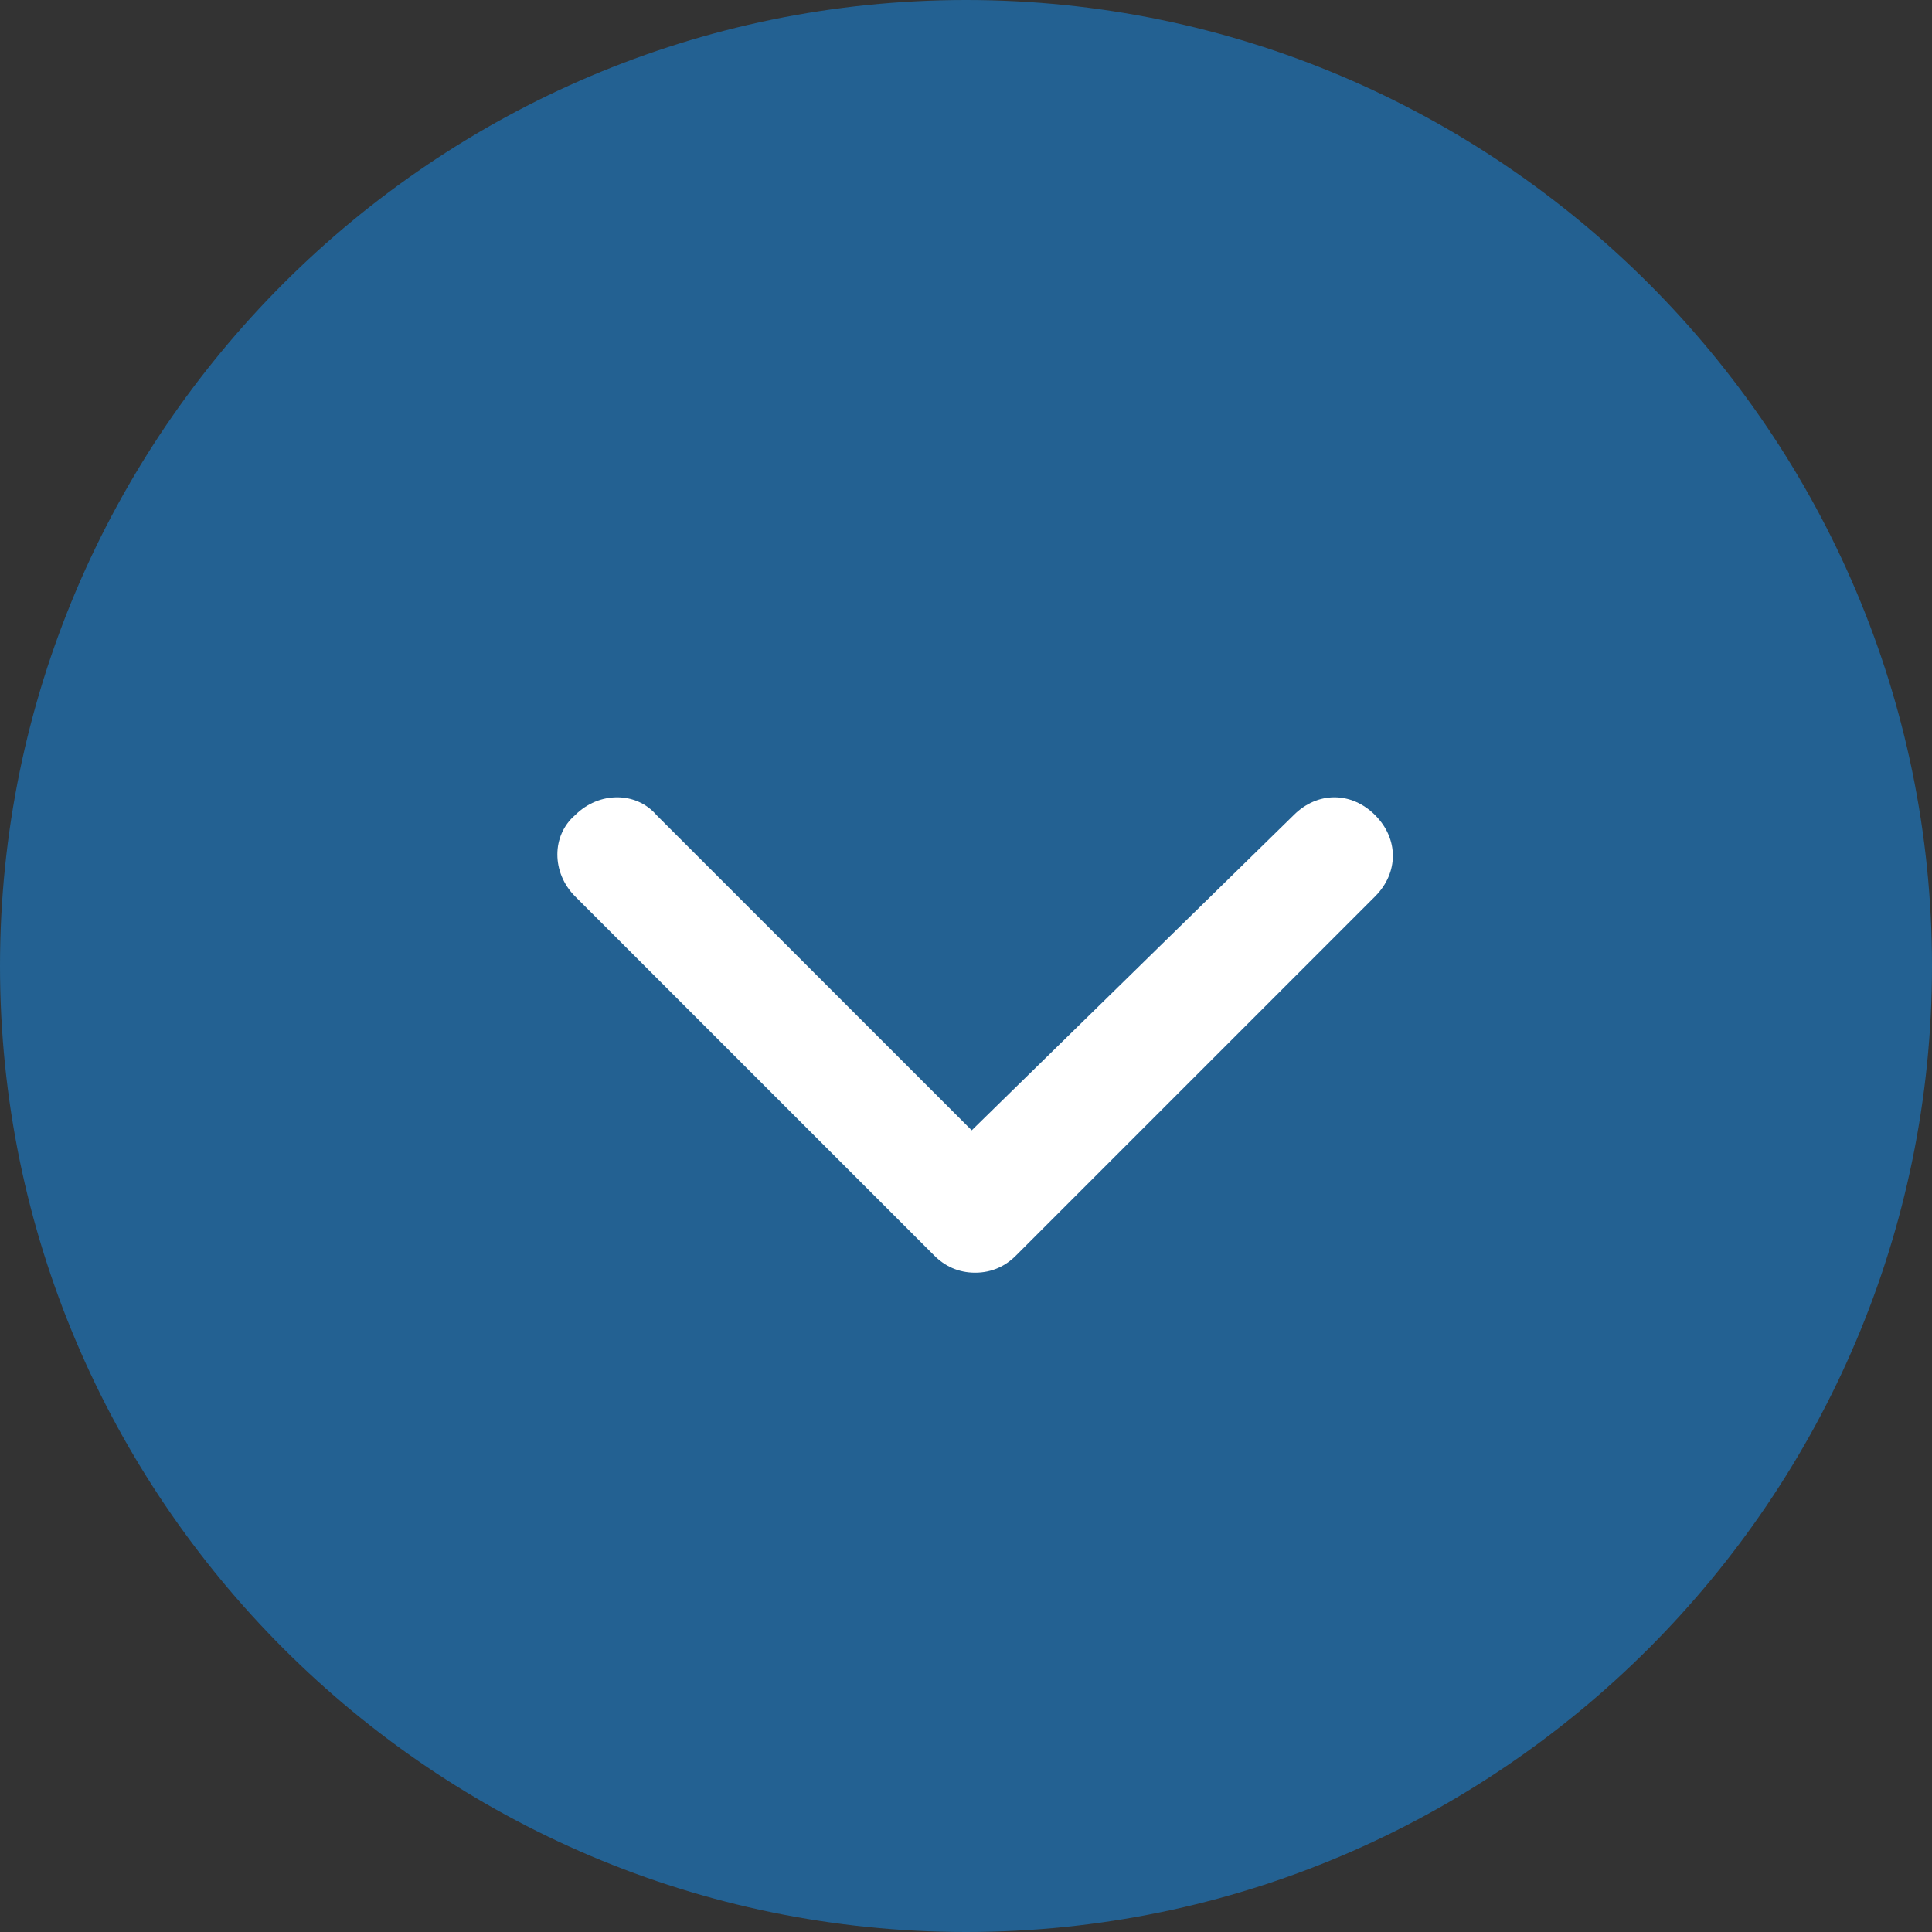
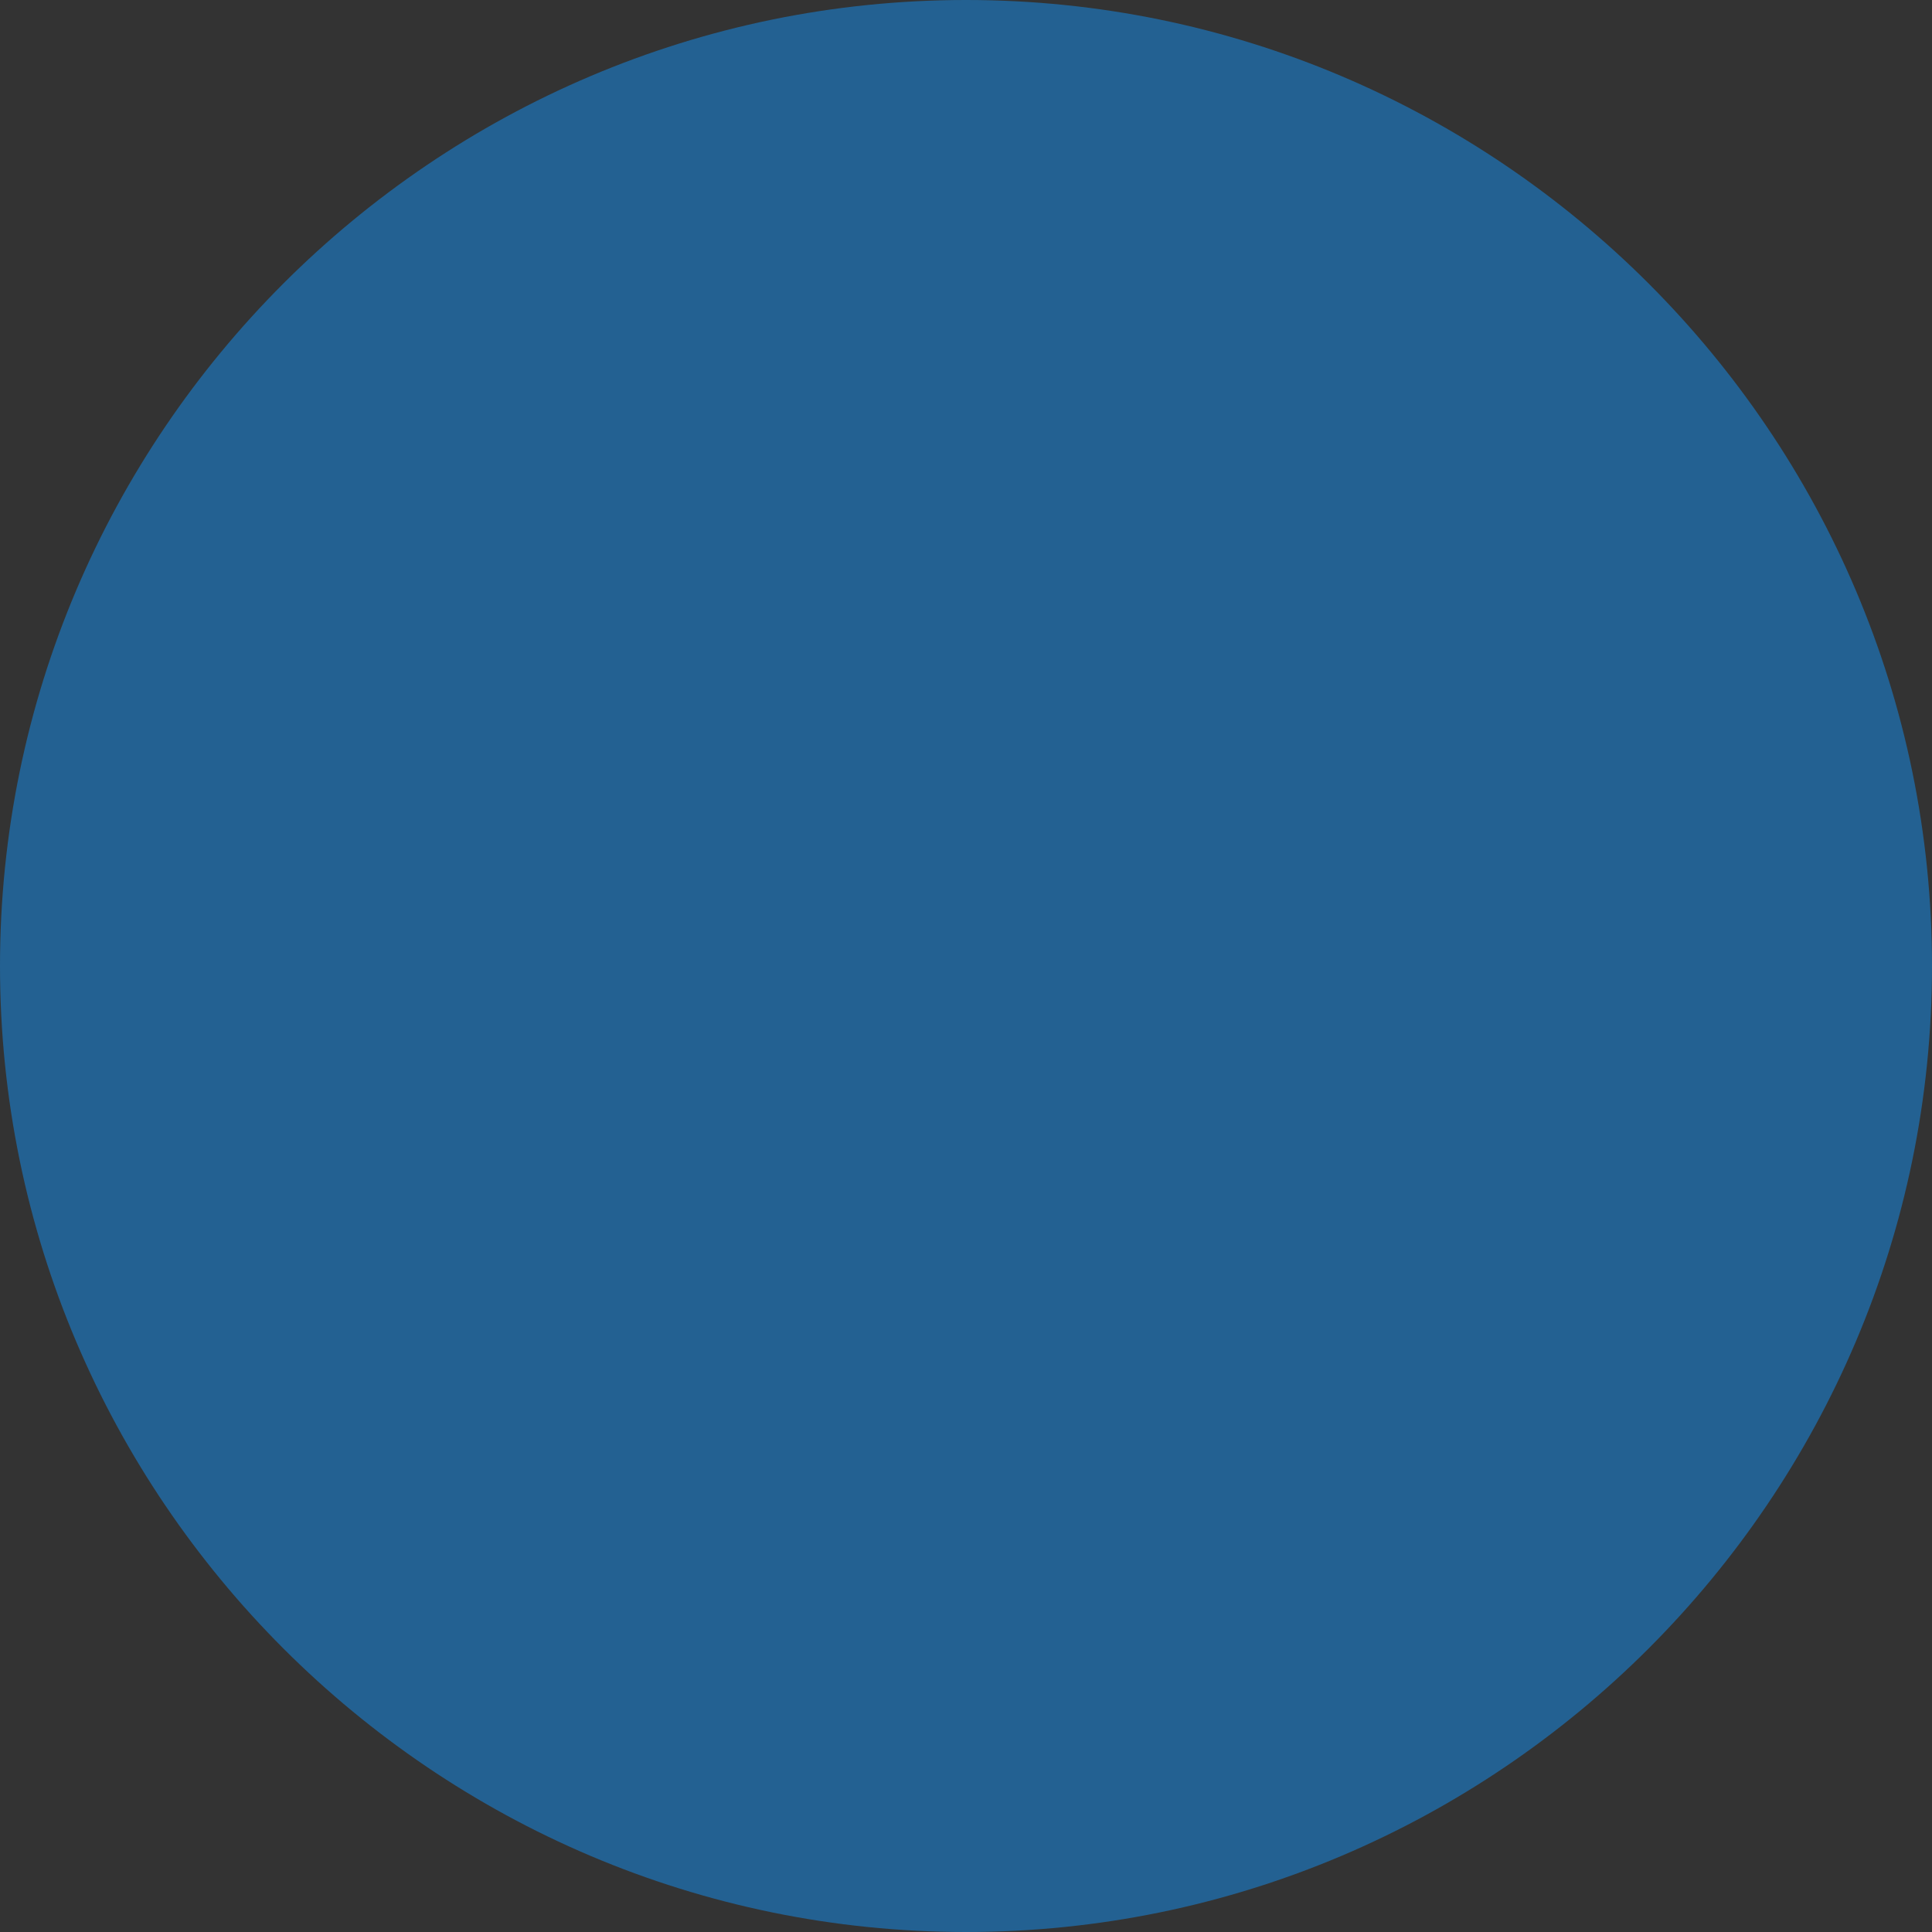
<svg xmlns="http://www.w3.org/2000/svg" version="1.1" id="Layer_1" x="0px" y="0px" viewBox="0 0 57 57" style="enable-background:new 0 0 57 57;" xml:space="preserve">
  <rect x="0" y="0" width="57" height="57" fill="#333333" stroke="none" />
  <style type="text/css">
	.st0{enable-background:new    ;}
	.st1{fill:#236192;}
	.st2{fill:#FFFFFF;}
</style>
  <g id="Group_3258" transform="translate(-932 -842)" class="st0">
    <g id="Group_1747" transform="translate(932 842)">
      <path id="Path_11661" class="st1" d="M28.5,0C44.2,0,57,12.8,57,28.5S44.2,57,28.5,57S0,44.2,0,28.5S12.8,0,28.5,0z" />
      <g id="Group_1746" transform="translate(41.069 23.548) rotate(90)">
-         <path id="Path_1160" class="st2" d="M14,12.3c0,0.5-0.2,0.9-0.5,1.2L2.9,24.1c-0.7,0.7-1.8,0.7-2.4,0c-0.7-0.7-0.7-1.8,0-2.4     l9.3-9.3L0.5,2.9c-0.7-0.7-0.7-1.7,0-2.4s1.7-0.7,2.4,0c0,0,0,0,0,0l10.6,10.6C13.8,11.4,14,11.8,14,12.3z" />
-       </g>
+         </g>
    </g>
  </g>
</svg>